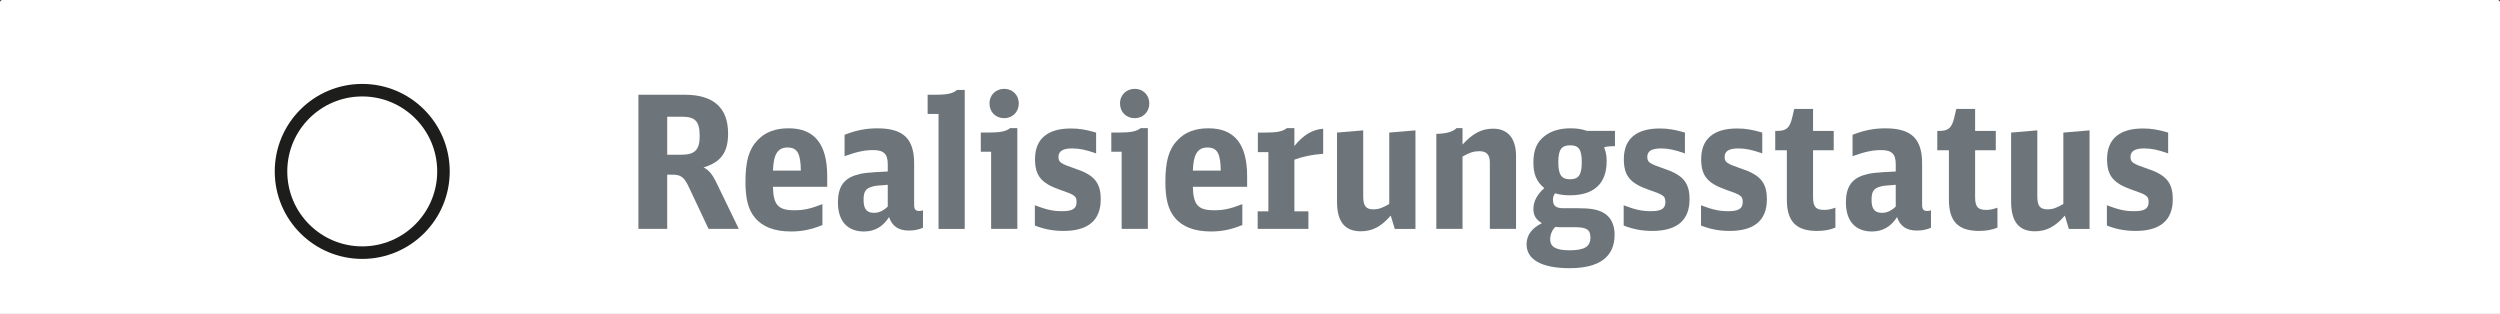
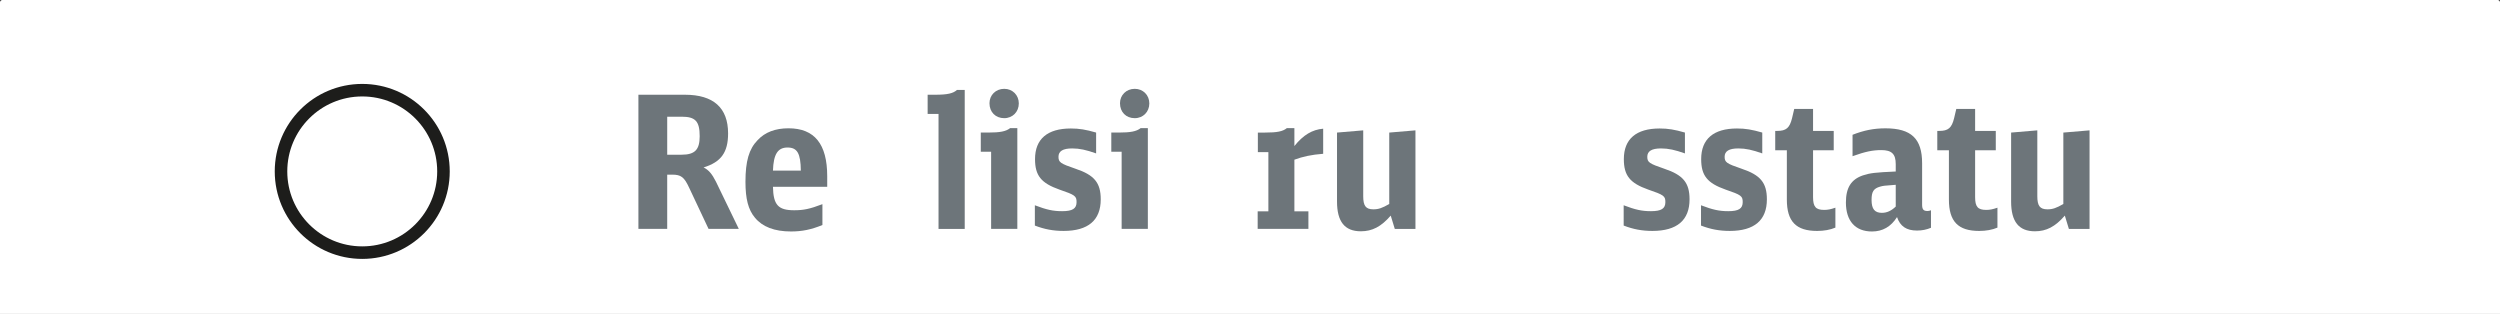
<svg xmlns="http://www.w3.org/2000/svg" version="1.1" id="Ebene_1" x="0px" y="0px" viewBox="0 0 189.557 23.801" enable-background="new 0 0 189.557 23.801" xml:space="preserve">
  <rect x="0" y="0" width="189.557" height="23.801" fill="#333333" stroke="none" />
  <g>
    <path fill="#FFFFFF" d="M189.557,23.801H0V0.178C0,0.08,0.08,0,0.178,0h189.201c0.098,0,0.178,0.08,0.178,0.178V23.801z" />
    <g>
      <path fill="#6D757A" d="M48.407,7.183h3.526c2.169,0,3.273,0.994,3.273,2.938c0,1.428-0.531,2.169-1.86,2.575    c0.378,0.182,0.644,0.489,0.938,1.077l1.734,3.582h-2.294l-1.47-3.12c-0.378-0.812-0.615-0.993-1.287-0.993h-0.378v4.113h-2.183    V7.183z M51.681,11.73c1.007,0,1.371-0.378,1.371-1.399c0-1.133-0.322-1.482-1.357-1.482h-1.105v2.882H51.681z" />
      <path fill="#6D757A" d="M58.608,14.165c0.028,1.371,0.392,1.777,1.609,1.777c0.713,0,1.189-0.098,2.141-0.462v1.581    c-0.854,0.35-1.553,0.49-2.379,0.49c-1.259,0-2.169-0.351-2.742-1.05c-0.504-0.602-0.714-1.427-0.714-2.715    c0-1.566,0.266-2.49,0.924-3.162c0.56-0.602,1.343-0.896,2.337-0.896c1.973,0,2.938,1.189,2.938,3.638v0.798H58.608z     M60.721,12.934c-0.015-1.301-0.267-1.749-1.008-1.749s-1.063,0.504-1.105,1.749H60.721z" />
-       <path fill="#6D757A" d="M69.985,17.271c-0.336,0.14-0.672,0.21-1.063,0.21c-0.798,0-1.273-0.322-1.512-1.021    c-0.461,0.728-1.091,1.092-1.902,1.092c-1.26,0-1.974-0.798-1.974-2.197c0-1.119,0.393-1.749,1.288-2.057    c0.56-0.182,0.938-0.224,2.49-0.294v-0.56c0-0.77-0.308-1.063-1.092-1.063c-0.657,0-1.203,0.112-2.183,0.462V10.22    c0.854-0.336,1.609-0.49,2.491-0.49c1.959,0,2.784,0.784,2.784,2.645v3.135c0,0.363,0.098,0.489,0.406,0.489    c0.083,0,0.153-0.014,0.266-0.056V17.271z M67.312,14.012c-0.909,0.069-0.938,0.069-1.189,0.14    c-0.489,0.14-0.644,0.378-0.644,1.007c0,0.687,0.238,0.979,0.783,0.979c0.378,0,0.714-0.153,1.05-0.476V14.012z" />
      <path fill="#6D757A" d="M71.162,17.355V8.639h-0.826V7.183h0.574c0.923,0,1.357-0.098,1.65-0.363h0.588v10.536H71.162z" />
      <path fill="#6D757A" d="M75.15,17.355v-5.849h-0.784v-1.455h0.56c0.896,0,1.344-0.084,1.665-0.336h0.546v7.64H75.15z     M77.249,7.841c0,0.644-0.476,1.119-1.105,1.119c-0.658,0-1.119-0.462-1.119-1.133c0-0.616,0.476-1.092,1.119-1.092    C76.773,6.735,77.249,7.211,77.249,7.841z" />
      <path fill="#6D757A" d="M78.466,15.564c0.882,0.336,1.371,0.448,2.071,0.448c0.783,0,1.091-0.196,1.091-0.687    c0-0.461-0.111-0.545-1.301-0.951c-1.386-0.489-1.848-1.063-1.848-2.309c0-1.525,0.938-2.323,2.715-2.323    c0.644,0,1.134,0.084,1.917,0.309v1.581c-0.756-0.266-1.245-0.378-1.819-0.378c-0.699,0-1.035,0.21-1.035,0.63    s0.14,0.518,1.287,0.909c1.428,0.476,1.917,1.063,1.917,2.322c0,1.582-0.951,2.394-2.812,2.394c-0.797,0-1.455-0.126-2.183-0.406    V15.564z" />
      <path fill="#6D757A" d="M85.046,17.355v-5.849h-0.784v-1.455h0.56c0.896,0,1.344-0.084,1.665-0.336h0.546v7.64H85.046z     M87.145,7.841c0,0.644-0.476,1.119-1.105,1.119c-0.658,0-1.119-0.462-1.119-1.133c0-0.616,0.476-1.092,1.119-1.092    C86.669,6.735,87.145,7.211,87.145,7.841z" />
-       <path fill="#6D757A" d="M90.447,14.165c0.028,1.371,0.392,1.777,1.609,1.777c0.714,0,1.189-0.098,2.141-0.462v1.581    c-0.854,0.35-1.553,0.49-2.379,0.49c-1.259,0-2.169-0.351-2.742-1.05c-0.504-0.602-0.714-1.427-0.714-2.715    c0-1.566,0.266-2.49,0.924-3.162c0.56-0.602,1.343-0.896,2.337-0.896c1.973,0,2.938,1.189,2.938,3.638v0.798H90.447z     M92.56,12.934c-0.015-1.301-0.267-1.749-1.008-1.749s-1.063,0.504-1.105,1.749H92.56z" />
      <path fill="#6D757A" d="M95.36,16.026h0.812v-4.492h-0.798v-1.482h0.546c0.909,0,1.343-0.084,1.651-0.336h0.573v1.357    c0.672-0.84,1.357-1.246,2.183-1.315v1.902c-0.896,0.07-1.539,0.21-2.183,0.448v3.918h1.063v1.329H95.36V16.026z" />
      <path fill="#6D757A" d="M105.449,16.348c-0.729,0.84-1.399,1.189-2.268,1.189c-1.217,0-1.805-0.728-1.805-2.253v-5.232    l1.987-0.168v4.995c0,0.728,0.195,0.993,0.77,0.993c0.392,0,0.671-0.098,1.203-0.405v-5.415l1.987-0.168v7.472h-1.567    L105.449,16.348z" />
-       <path fill="#6D757A" d="M108.906,10.149c0.77-0.014,1.288-0.168,1.525-0.434h0.462v1.245c0.783-0.854,1.455-1.203,2.322-1.203    c1.12,0,1.735,0.741,1.735,2.07v5.527h-1.986v-5.037c0-0.588-0.252-0.854-0.798-0.854c-0.406,0-0.728,0.098-1.273,0.405v5.485    h-1.987V10.149z" />
-       <path fill="#6D757A" d="M122.256,11.087c-0.238,0-0.448,0.028-0.63,0.084c0.14,0.35,0.195,0.615,0.195,1.063    c0,1.679-0.965,2.574-2.784,2.574c-0.405,0-0.756-0.042-1.133-0.153c-0.112,0.168-0.154,0.308-0.154,0.489    c0,0.462,0.224,0.644,0.798,0.644h1.105c0.923,0,1.427,0.084,1.889,0.322c0.573,0.308,0.881,0.881,0.881,1.693    c0,1.679-1.161,2.532-3.414,2.532c-2.099,0-3.26-0.644-3.26-1.805c0-0.687,0.378-1.218,1.161-1.609    c-0.447-0.266-0.644-0.588-0.644-1.063c0-0.588,0.28-1.105,0.825-1.596c-0.587-0.489-0.825-1.049-0.825-1.944    c0-0.951,0.266-1.567,0.882-2.029c0.476-0.363,1.133-0.56,1.931-0.56c0.476,0,0.854,0.056,1.26,0.196h2.112v1.161H122.256z     M118.324,17.229c-0.168,0-0.266-0.014-0.392-0.028c-0.252,0.252-0.392,0.588-0.392,0.952c0,0.573,0.447,0.825,1.469,0.825    c1.134,0,1.581-0.28,1.581-0.966c0-0.587-0.279-0.783-1.146-0.783H118.324z M118.156,12.29c0,0.966,0.238,1.302,0.896,1.302    c0.645,0,0.882-0.336,0.882-1.287c0-0.966-0.224-1.288-0.882-1.288C118.394,11.017,118.156,11.353,118.156,12.29z" />
      <path fill="#6D757A" d="M123.111,15.564c0.882,0.336,1.371,0.448,2.071,0.448c0.783,0,1.091-0.196,1.091-0.687    c0-0.461-0.111-0.545-1.301-0.951c-1.386-0.489-1.848-1.063-1.848-2.309c0-1.525,0.938-2.323,2.715-2.323    c0.644,0,1.134,0.084,1.917,0.309v1.581c-0.756-0.266-1.245-0.378-1.819-0.378c-0.699,0-1.035,0.21-1.035,0.63    s0.14,0.518,1.287,0.909c1.428,0.476,1.917,1.063,1.917,2.322c0,1.582-0.951,2.394-2.812,2.394c-0.797,0-1.455-0.126-2.183-0.406    V15.564z" />
      <path fill="#6D757A" d="M128.975,15.564c0.882,0.336,1.371,0.448,2.071,0.448c0.783,0,1.091-0.196,1.091-0.687    c0-0.461-0.111-0.545-1.301-0.951c-1.386-0.489-1.848-1.063-1.848-2.309c0-1.525,0.938-2.323,2.715-2.323    c0.644,0,1.134,0.084,1.917,0.309v1.581c-0.756-0.266-1.245-0.378-1.819-0.378c-0.699,0-1.035,0.21-1.035,0.63    s0.14,0.518,1.287,0.909c1.428,0.476,1.917,1.063,1.917,2.322c0,1.582-0.951,2.394-2.812,2.394c-0.797,0-1.455-0.126-2.183-0.406    V15.564z" />
      <path fill="#6D757A" d="M139.165,17.258c-0.393,0.168-0.868,0.252-1.386,0.252c-1.595,0-2.295-0.714-2.295-2.379v-3.736h-0.881    V9.926h0.153c0.672,0,0.938-0.224,1.119-0.952l0.168-0.713h1.428v1.665h1.567v1.469h-1.567v3.555c0,0.728,0.21,0.965,0.84,0.965    c0.279,0,0.489-0.042,0.854-0.168V17.258z" />
      <path fill="#6D757A" d="M146.413,17.271c-0.336,0.14-0.672,0.21-1.063,0.21c-0.798,0-1.273-0.322-1.512-1.021    c-0.461,0.728-1.091,1.092-1.902,1.092c-1.26,0-1.974-0.798-1.974-2.197c0-1.119,0.393-1.749,1.288-2.057    c0.56-0.182,0.938-0.224,2.49-0.294v-0.56c0-0.77-0.308-1.063-1.092-1.063c-0.657,0-1.203,0.112-2.183,0.462V10.22    c0.854-0.336,1.609-0.49,2.491-0.49c1.959,0,2.784,0.784,2.784,2.645v3.135c0,0.363,0.098,0.489,0.406,0.489    c0.083,0,0.153-0.014,0.266-0.056V17.271z M143.74,14.012c-0.909,0.069-0.938,0.069-1.189,0.14    c-0.489,0.14-0.644,0.378-0.644,1.007c0,0.687,0.238,0.979,0.783,0.979c0.378,0,0.714-0.153,1.05-0.476V14.012z" />
      <path fill="#6D757A" d="M151.453,17.258c-0.393,0.168-0.868,0.252-1.386,0.252c-1.595,0-2.295-0.714-2.295-2.379v-3.736h-0.881    V9.926h0.153c0.672,0,0.938-0.224,1.119-0.952l0.168-0.713h1.428v1.665h1.567v1.469h-1.567v3.555c0,0.728,0.21,0.965,0.839,0.965    c0.28,0,0.49-0.042,0.854-0.168V17.258z" />
      <path fill="#6D757A" d="M156.561,16.348c-0.729,0.84-1.399,1.189-2.268,1.189c-1.217,0-1.805-0.728-1.805-2.253v-5.232    l1.987-0.168v4.995c0,0.728,0.195,0.993,0.77,0.993c0.392,0,0.671-0.098,1.203-0.405v-5.415l1.987-0.168v7.472h-1.567    L156.561,16.348z" />
-       <path fill="#6D757A" d="M159.751,15.564c0.882,0.336,1.371,0.448,2.071,0.448c0.783,0,1.091-0.196,1.091-0.687    c0-0.461-0.111-0.545-1.301-0.951c-1.386-0.489-1.848-1.063-1.848-2.309c0-1.525,0.938-2.323,2.715-2.323    c0.644,0,1.134,0.084,1.917,0.309v1.581c-0.756-0.266-1.245-0.378-1.819-0.378c-0.699,0-1.035,0.21-1.035,0.63    s0.14,0.518,1.287,0.909c1.428,0.476,1.917,1.063,1.917,2.322c0,1.582-0.951,2.394-2.812,2.394c-0.797,0-1.455-0.126-2.183-0.406    V15.564z" />
    </g>
    <g>
      <circle fill="none" stroke="#1D1D1B" stroke-width="0.95" stroke-miterlimit="10" cx="27.466" cy="12.997" r="6.159" />
    </g>
  </g>
  <g>
</g>
  <g>
</g>
  <g>
</g>
  <g>
</g>
  <g>
</g>
  <g>
</g>
  <g>
</g>
  <g>
</g>
  <g>
</g>
  <g>
</g>
  <g>
</g>
  <g>
</g>
  <g>
</g>
  <g>
</g>
  <g>
</g>
</svg>